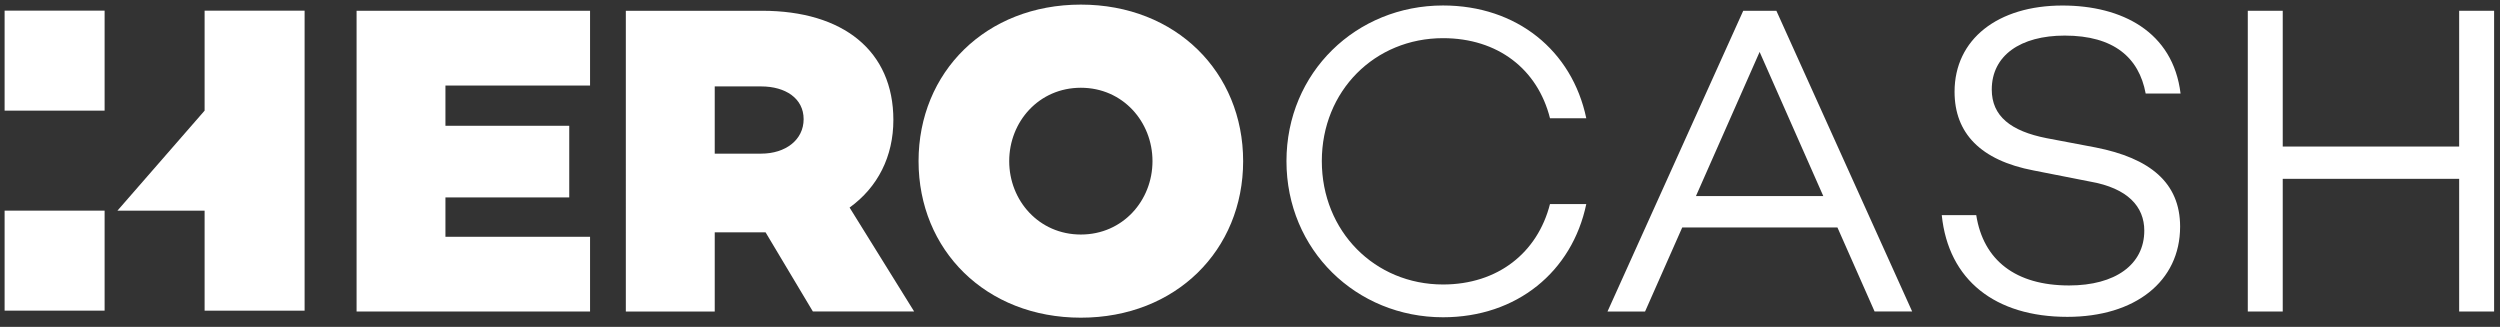
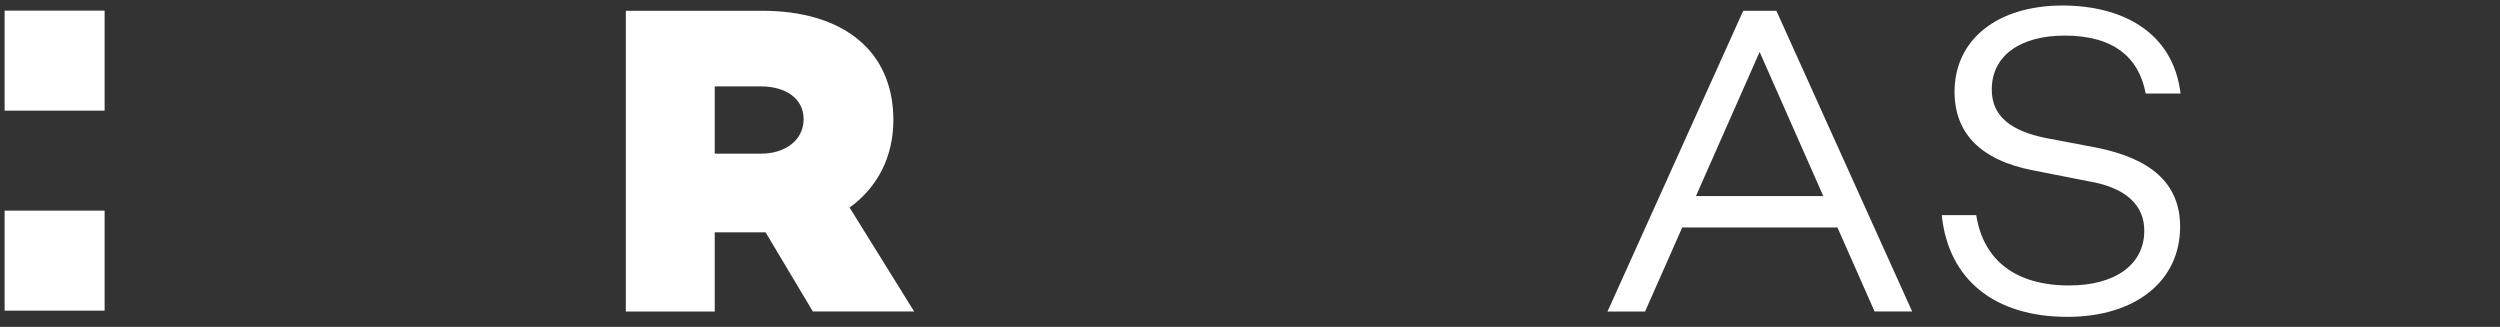
<svg xmlns="http://www.w3.org/2000/svg" id="Layer_1" viewBox="0 0 543 71">
  <rect x="0" y="0" width="543" height="71" fill="#333333" stroke="none" />
  <g>
-     <path d="M96.75,18.58v8.74h26.89v15.56h-26.89v8.55h31.41v16.23h-50.71V2.34h50.71V18.58h-31.41Z" style="fill:#fff;" />
    <path d="M176.56,67.66l-10.28-17.2h-11.04v17.2h-19.31V2.34h29.58c17.67,0,28.53,8.74,28.53,23.72,0,7.88-3.36,14.6-9.51,19.02l14.02,22.57h-21.99Zm-21.32-34.29h10.09c5.28,0,9.22-2.98,9.22-7.49s-3.94-7.11-9.22-7.11h-10.09v14.6h0Z" style="fill:#fff;" />
-     <path d="M270.01,35c0,19.31-14.6,34-35.25,34s-35.25-14.69-35.25-34S214.11,1,234.76,1s35.25,14.69,35.25,34Zm-19.69,0c0-8.55-6.44-15.94-15.56-15.94s-15.56,7.39-15.56,15.94,6.44,15.94,15.56,15.94,15.56-7.39,15.56-15.94Z" style="fill:#fff;" />
-     <path d="M336.66,44.32h7.88c-3.07,14.69-15.08,24.59-31.12,24.59-18.82,0-34-14.6-34-33.9S294.6,1.19,313.42,1.19c16.04,0,28.04,9.8,31.12,24.49h-7.88c-2.69-10.66-11.33-17.39-23.24-17.39-14.79,0-26.32,11.43-26.32,26.7s11.53,26.8,26.32,26.8c11.91,0,20.55-6.91,23.24-17.48h0Z" style="fill:#fff;" />
    <path d="M399.09,49.41h-33.71l-8.07,18.25h-8.16L378.63,2.34h7.2l29.49,65.31h-8.16l-8.07-18.25h0Zm-3.07-6.82l-13.83-31.31-13.83,31.31h27.66Z" style="fill:#fff;" />
    <path d="M473.63,20.31h-7.59c-1.44-7.78-6.91-12.58-17.58-12.58-9.61,0-15.85,4.32-15.85,11.72,0,5.77,4.13,9.03,11.91,10.56l10.66,2.02c11.72,2.31,18.34,7.59,18.34,17.2,0,11.91-9.8,19.59-24.49,19.59-15.66,0-25.84-7.97-27.28-22.09h7.49c1.54,9.8,8.55,15.27,20.17,15.27,9.99,0,16.33-4.51,16.33-11.91,0-5.18-3.55-9.22-11.81-10.66l-12.2-2.4c-11.62-2.21-17.2-8.16-17.2-17.1,0-11.43,9.41-18.73,23.44-18.73,12.87,0,24.01,5.66,25.65,19.12h0Z" style="fill:#fff;" />
-     <path d="M541.72,2.34V67.66h-7.59v-28.82h-38.32v28.82h-7.59V2.34h7.59V31.83h38.32V2.34h7.59Z" style="fill:#fff;" />
  </g>
  <g>
    <rect x="1" y="2.31" width="21.72" height="21.72" style="fill:#fff;" />
    <rect x="1" y="45.75" width="21.72" height="21.72" style="fill:#fff;" />
-     <polygon points="44.44 2.31 44.44 24.03 25.51 45.75 44.44 45.75 44.44 67.47 66.16 67.47 66.16 2.31 44.44 2.31" style="fill:#fff;" />
  </g>
</svg>